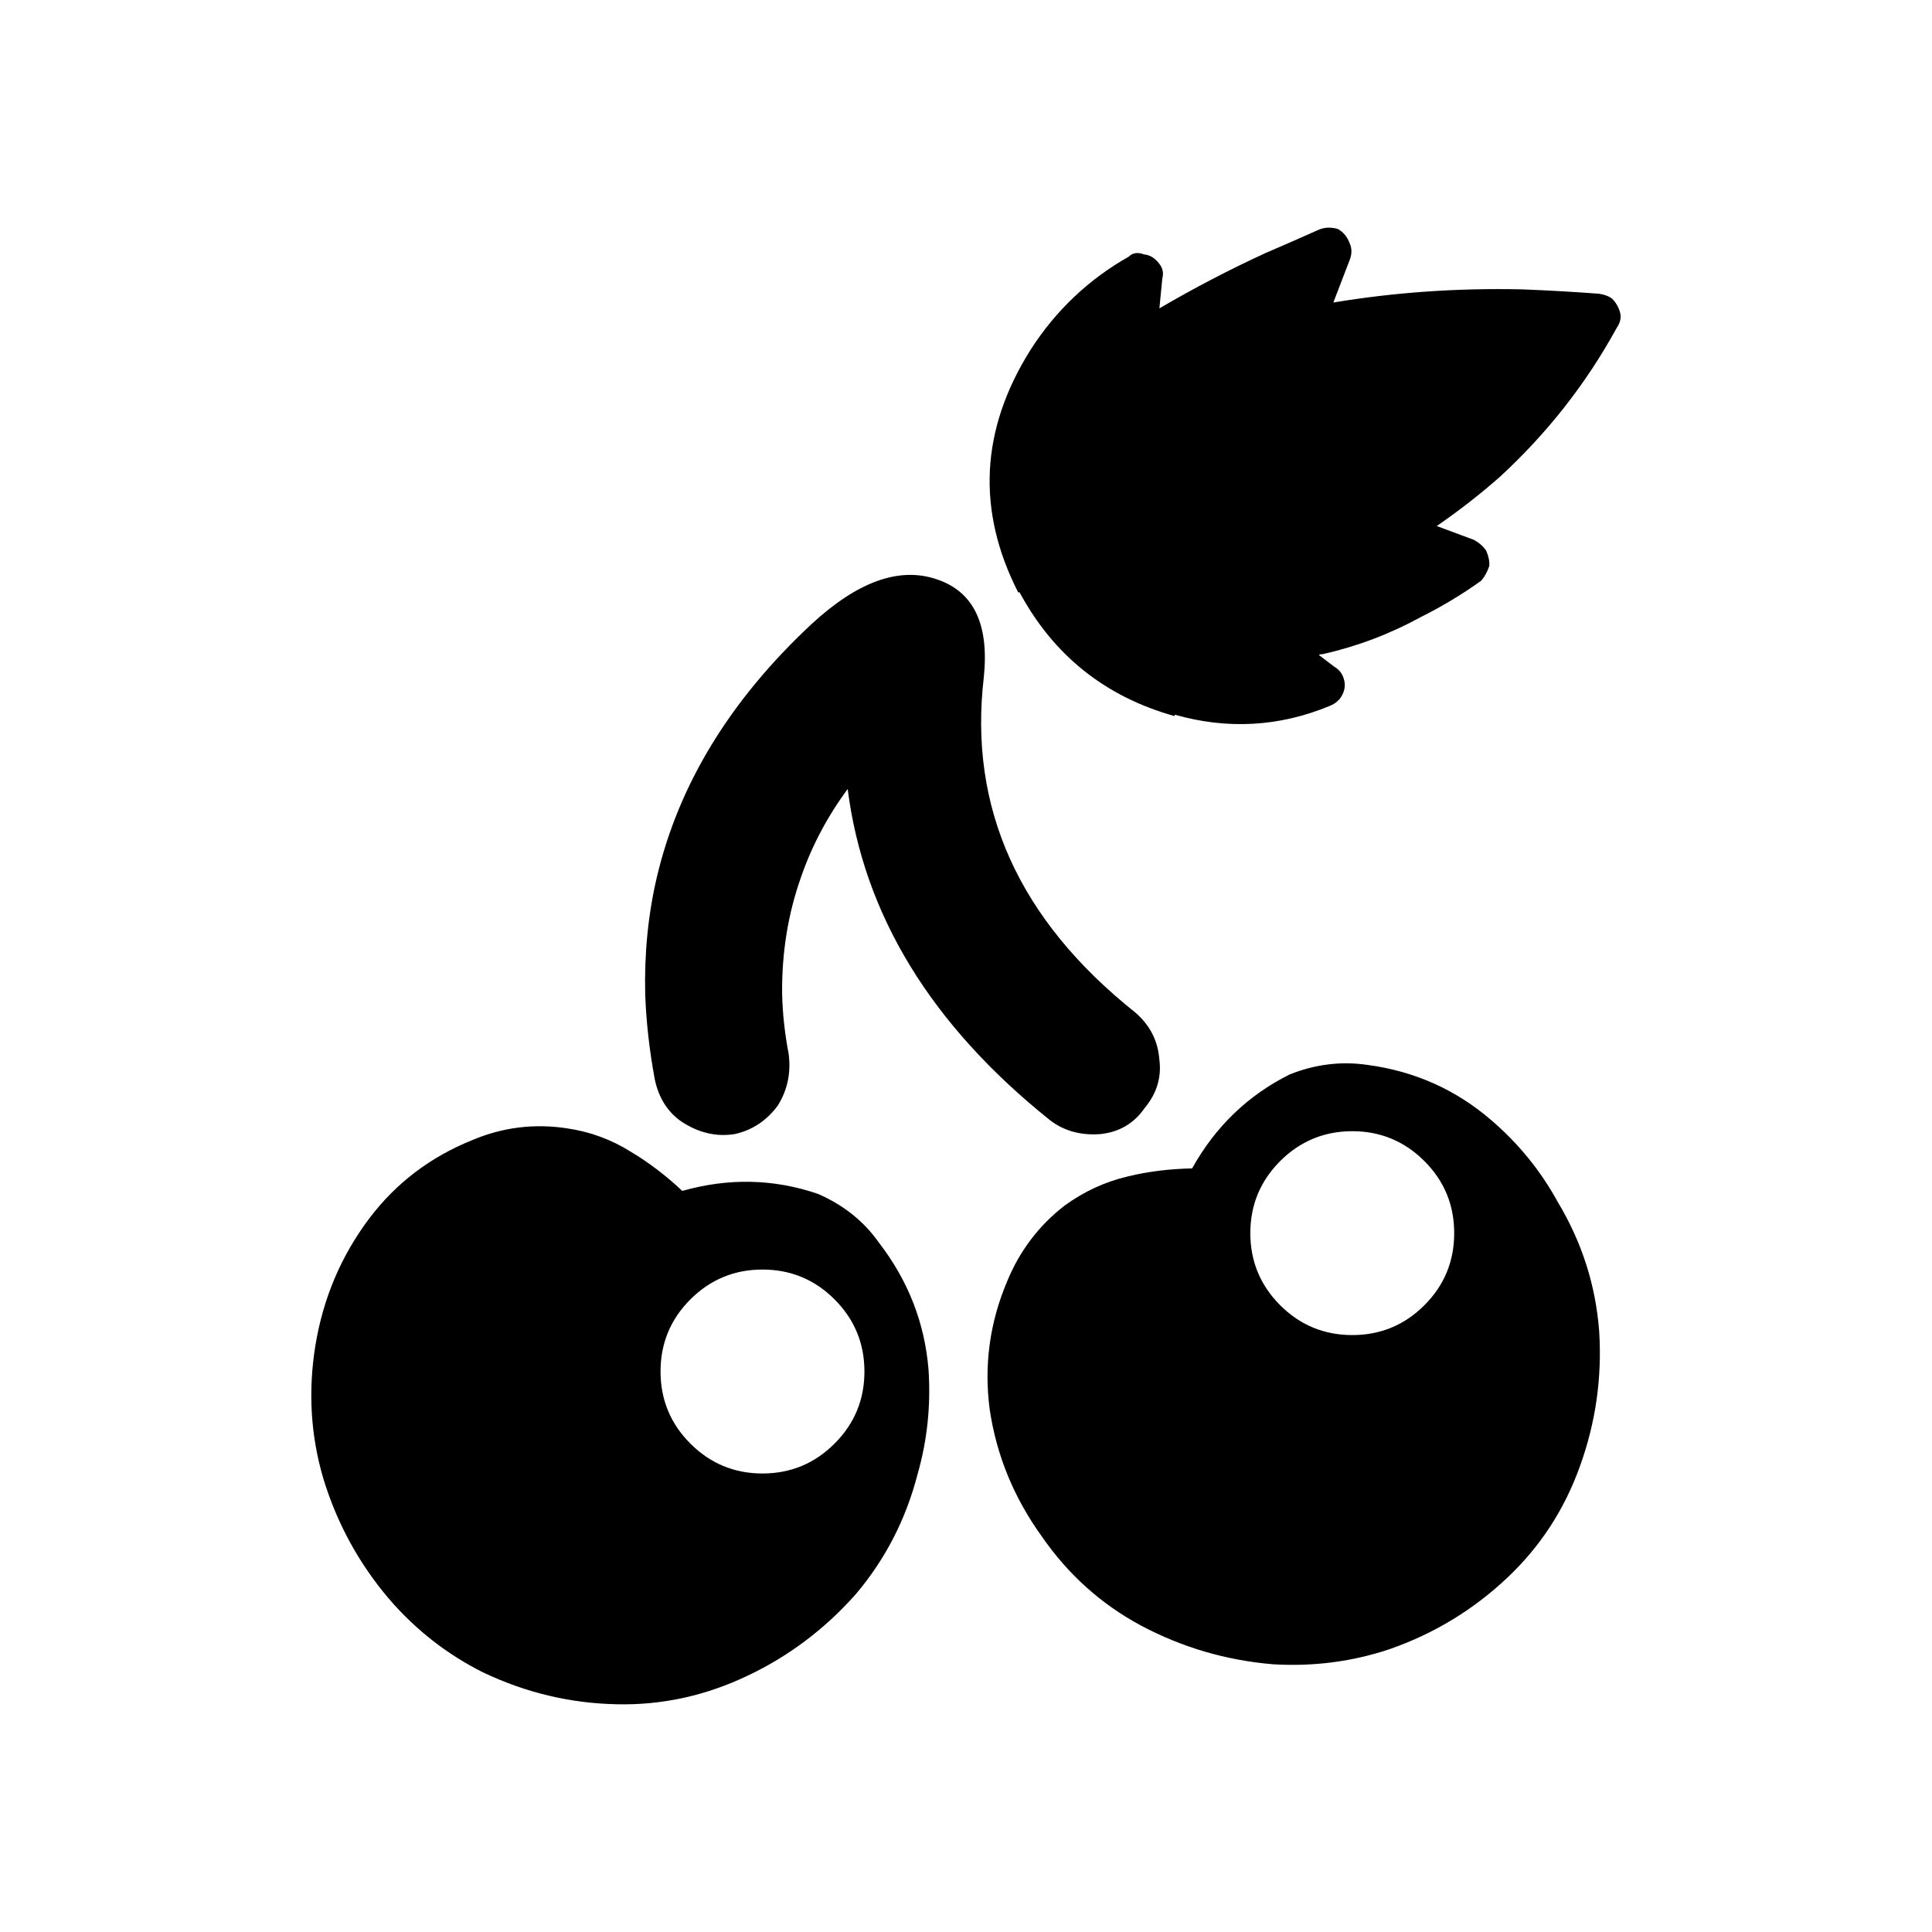
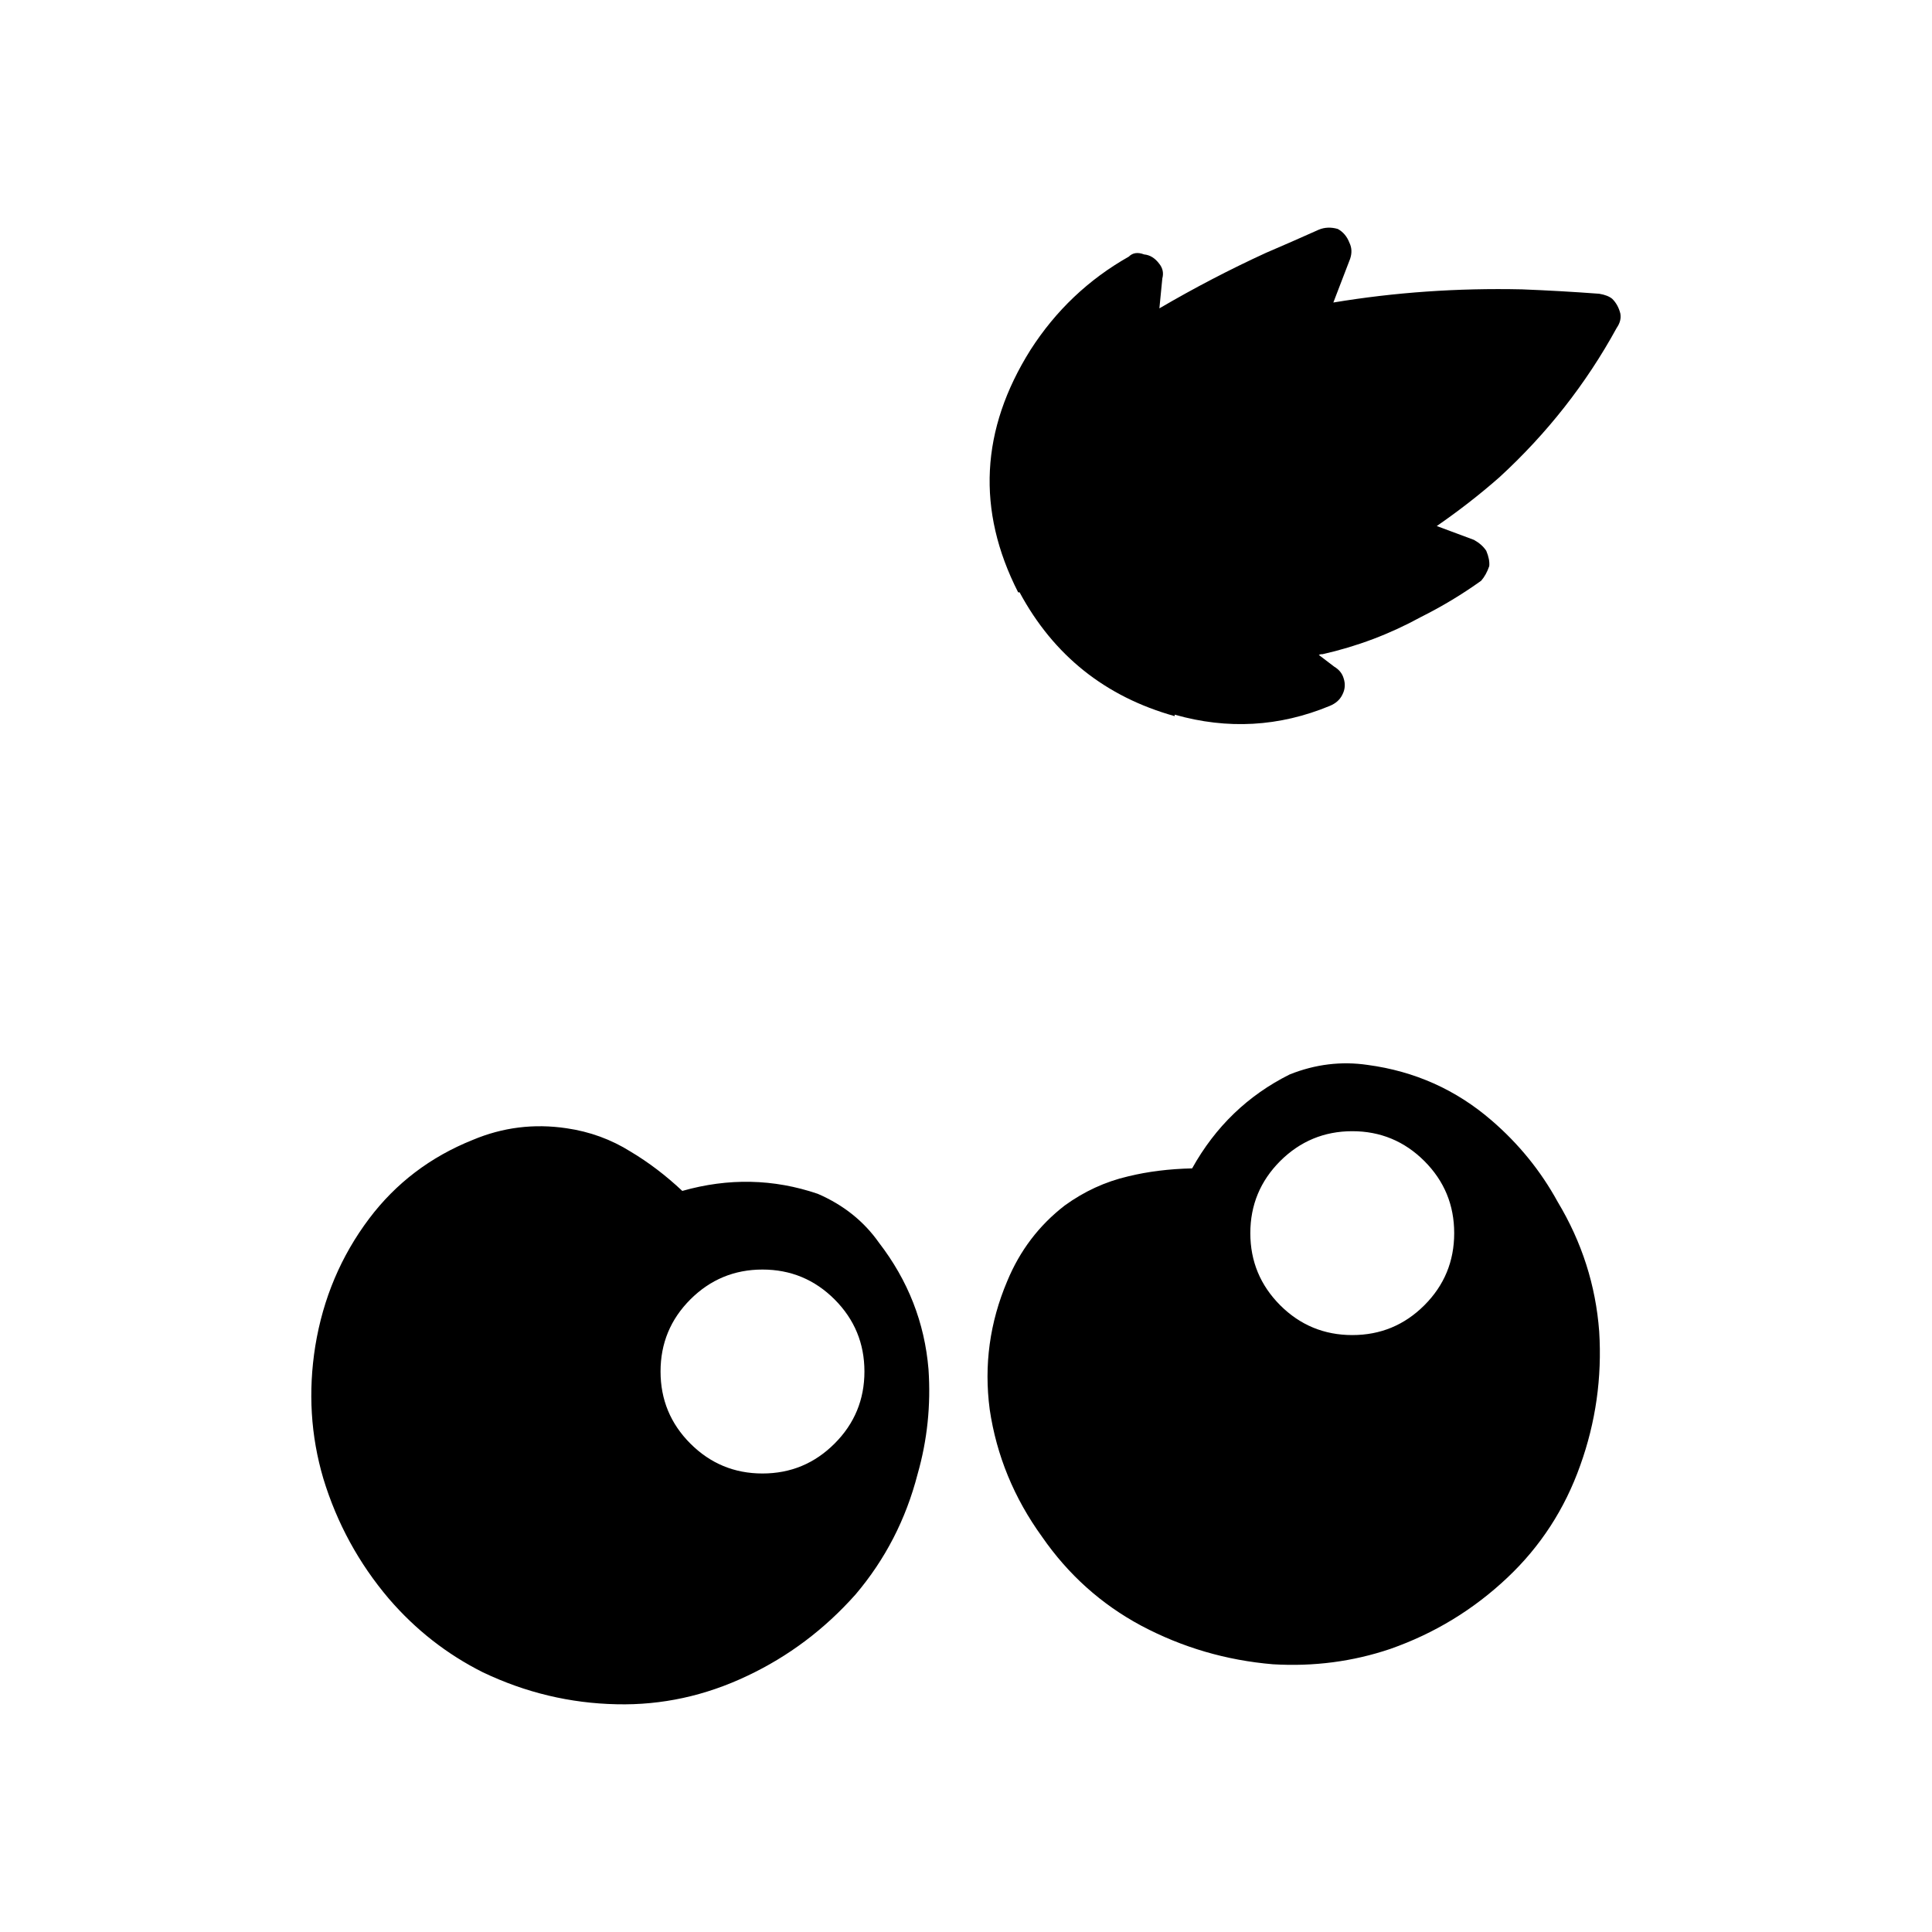
<svg xmlns="http://www.w3.org/2000/svg" fill="#000000" width="800px" height="800px" version="1.1" viewBox="144 144 512 512">
-   <path d="m358.99 309.46c12.227-11.32 23.281-15.309 33.191-11.961 9.781 3.219 13.973 11.84 12.551 25.863-4.121 34.734 9.27 64.383 40.121 88.949 3.867 3.348 5.988 7.457 6.375 12.355 0.645 4.769-0.645 9.074-3.852 12.938-2.844 4.109-6.758 6.426-11.785 6.941-5.148 0.391-9.59-0.828-13.305-3.66-31.523-25.223-49.406-54.473-53.645-87.797-5.402 7.332-9.512 15.113-12.355 23.336-3.469 9.785-5.141 20.129-5.012 31.074 0.117 5.141 0.699 10.406 1.73 15.809 0.645 5.027-0.32 9.59-2.894 13.699-2.957 3.992-6.762 6.504-11.387 7.535-4.887 0.789-9.59-0.332-14.086-3.281-3.738-2.57-6.117-6.363-7.144-11.379-1.422-7.719-2.25-15.188-2.508-22.379-0.25-10.82 0.766-21.164 3.094-31.074 5.789-24.582 19.422-46.898 40.91-66.969zm120.43-98.422c4.508-1.93 9.199-3.984 14.074-6.168 1.551-0.645 3.234-0.715 5.027-0.195 1.41 0.766 2.453 1.988 3.094 3.668 0.633 1.289 0.699 2.699 0.184 4.242l-4.449 11.586c16.223-2.699 32.875-3.863 49.988-3.488 6.691 0.262 13.512 0.645 20.465 1.164 1.527 0.25 2.699 0.711 3.465 1.355 1.031 1.023 1.742 2.312 2.133 3.863 0.25 1.277-0.078 2.562-0.973 3.852-8.102 14.805-18.469 27.988-31.062 39.559-5.277 4.637-10.828 8.941-16.609 12.93l9.852 3.668c1.41 0.785 2.504 1.734 3.269 2.898 0.645 1.539 0.906 2.894 0.789 4.059-0.527 1.539-1.238 2.828-2.133 3.863-5.016 3.598-10.355 6.816-16.016 9.645-8.234 4.508-16.922 7.781-26.051 9.836h-0.379c-0.129 0-0.32 0.074-0.586 0.195l4.059 3.09c1.289 0.773 2.133 1.793 2.512 3.094 0.516 1.539 0.379 3.023-0.379 4.434-0.645 1.289-1.742 2.25-3.293 2.883-13.375 5.543-27.082 6.309-41.102 2.324v0.391c-18.398-5.148-32.098-16.094-41.102-32.816h-0.379c-11.074-21.73-9.98-43.152 3.281-64.258 6.691-10.422 15.359-18.656 26.043-24.699 1.031-1.035 2.375-1.23 4.059-0.586 1.539 0.141 2.898 0.961 4.047 2.519 0.906 1.148 1.16 2.434 0.777 3.852l-0.777 7.922c9.246-5.414 18.633-10.297 28.172-14.68zm59.812 229.84c7.203 6.195 13.055 13.383 17.57 21.625 6.414 10.668 10.082 22.117 11 34.344 0.766 12.227-0.918 24.066-5.027 35.512-4.109 11.578-10.551 21.484-19.297 29.73-8.996 8.496-19.352 14.797-31.062 18.902-9.914 3.348-20.27 4.703-31.074 4.059-12.355-1.043-24-4.438-34.918-10.234-10.562-5.664-19.309-13.504-26.25-23.527-7.457-10.301-12.09-21.574-13.895-33.785-1.539-11.711 0-23.023 4.637-33.969 3.348-8.102 8.418-14.785 15.242-20.062 5.141-3.727 10.738-6.309 16.781-7.719 5.269-1.289 10.945-1.988 16.988-2.121 6.168-11.078 14.797-19.375 25.855-24.895 6.812-2.719 13.699-3.543 20.645-2.523 12.48 1.672 23.41 6.559 32.805 14.664zm-17.758 49.027c5.277-5.277 7.902-11.645 7.902-19.102 0-7.481-2.625-13.82-7.902-19.109-5.269-5.258-11.645-7.914-19.102-7.914s-13.832 2.66-19.109 7.914c-5.269 5.289-7.914 11.633-7.914 19.109 0 7.457 2.648 13.82 7.914 19.102 5.277 5.269 11.656 7.902 19.109 7.902 7.461 0 13.836-2.637 19.102-7.902zm-131.41 16.988c0.645 9.512-0.324 18.773-2.894 27.77-3.094 11.984-8.559 22.586-16.406 31.848-8.238 9.27-17.824 16.473-28.762 21.625-11.066 5.258-22.578 7.785-34.551 7.512-12.348-0.25-24.176-3.074-35.5-8.477-9.523-4.781-17.824-11.273-24.895-19.492-7.977-9.395-13.77-20.02-17.371-31.848-3.344-11.324-4.059-23.023-2.129-35.125 2.055-12.605 6.824-23.859 14.281-33.773 7.074-9.383 16.211-16.336 27.406-20.828 7.977-3.359 16.273-4.394 24.895-3.106 6.176 0.895 11.828 2.961 16.973 6.188 4.766 2.844 9.332 6.309 13.703 10.418 12.227-3.465 24.188-3.215 35.895 0.766 6.824 2.949 12.227 7.281 16.211 12.938 7.738 10.035 12.117 21.219 13.145 33.586zm-24.891-18.535c-5.277-5.269-11.637-7.914-19.117-7.914-7.457 0-13.82 2.648-19.102 7.914-5.273 5.277-7.902 11.645-7.902 19.102s2.633 13.832 7.902 19.102c5.277 5.277 11.645 7.926 19.102 7.926 7.481 0 13.84-2.648 19.117-7.926 5.273-5.269 7.91-11.645 7.91-19.102-0.004-7.457-2.637-13.816-7.91-19.102z" fill-rule="evenodd" />
+   <path d="m358.99 309.46zm120.43-98.422c4.508-1.93 9.199-3.984 14.074-6.168 1.551-0.645 3.234-0.715 5.027-0.195 1.41 0.766 2.453 1.988 3.094 3.668 0.633 1.289 0.699 2.699 0.184 4.242l-4.449 11.586c16.223-2.699 32.875-3.863 49.988-3.488 6.691 0.262 13.512 0.645 20.465 1.164 1.527 0.25 2.699 0.711 3.465 1.355 1.031 1.023 1.742 2.312 2.133 3.863 0.25 1.277-0.078 2.562-0.973 3.852-8.102 14.805-18.469 27.988-31.062 39.559-5.277 4.637-10.828 8.941-16.609 12.93l9.852 3.668c1.41 0.785 2.504 1.734 3.269 2.898 0.645 1.539 0.906 2.894 0.789 4.059-0.527 1.539-1.238 2.828-2.133 3.863-5.016 3.598-10.355 6.816-16.016 9.645-8.234 4.508-16.922 7.781-26.051 9.836h-0.379c-0.129 0-0.32 0.074-0.586 0.195l4.059 3.09c1.289 0.773 2.133 1.793 2.512 3.094 0.516 1.539 0.379 3.023-0.379 4.434-0.645 1.289-1.742 2.25-3.293 2.883-13.375 5.543-27.082 6.309-41.102 2.324v0.391c-18.398-5.148-32.098-16.094-41.102-32.816h-0.379c-11.074-21.73-9.98-43.152 3.281-64.258 6.691-10.422 15.359-18.656 26.043-24.699 1.031-1.035 2.375-1.23 4.059-0.586 1.539 0.141 2.898 0.961 4.047 2.519 0.906 1.148 1.16 2.434 0.777 3.852l-0.777 7.922c9.246-5.414 18.633-10.297 28.172-14.68zm59.812 229.84c7.203 6.195 13.055 13.383 17.57 21.625 6.414 10.668 10.082 22.117 11 34.344 0.766 12.227-0.918 24.066-5.027 35.512-4.109 11.578-10.551 21.484-19.297 29.73-8.996 8.496-19.352 14.797-31.062 18.902-9.914 3.348-20.27 4.703-31.074 4.059-12.355-1.043-24-4.438-34.918-10.234-10.562-5.664-19.309-13.504-26.25-23.527-7.457-10.301-12.09-21.574-13.895-33.785-1.539-11.711 0-23.023 4.637-33.969 3.348-8.102 8.418-14.785 15.242-20.062 5.141-3.727 10.738-6.309 16.781-7.719 5.269-1.289 10.945-1.988 16.988-2.121 6.168-11.078 14.797-19.375 25.855-24.895 6.812-2.719 13.699-3.543 20.645-2.523 12.48 1.672 23.41 6.559 32.805 14.664zm-17.758 49.027c5.277-5.277 7.902-11.645 7.902-19.102 0-7.481-2.625-13.82-7.902-19.109-5.269-5.258-11.645-7.914-19.102-7.914s-13.832 2.66-19.109 7.914c-5.269 5.289-7.914 11.633-7.914 19.109 0 7.457 2.648 13.82 7.914 19.102 5.277 5.269 11.656 7.902 19.109 7.902 7.461 0 13.836-2.637 19.102-7.902zm-131.41 16.988c0.645 9.512-0.324 18.773-2.894 27.77-3.094 11.984-8.559 22.586-16.406 31.848-8.238 9.27-17.824 16.473-28.762 21.625-11.066 5.258-22.578 7.785-34.551 7.512-12.348-0.25-24.176-3.074-35.5-8.477-9.523-4.781-17.824-11.273-24.895-19.492-7.977-9.395-13.77-20.02-17.371-31.848-3.344-11.324-4.059-23.023-2.129-35.125 2.055-12.605 6.824-23.859 14.281-33.773 7.074-9.383 16.211-16.336 27.406-20.828 7.977-3.359 16.273-4.394 24.895-3.106 6.176 0.895 11.828 2.961 16.973 6.188 4.766 2.844 9.332 6.309 13.703 10.418 12.227-3.465 24.188-3.215 35.895 0.766 6.824 2.949 12.227 7.281 16.211 12.938 7.738 10.035 12.117 21.219 13.145 33.586zm-24.891-18.535c-5.277-5.269-11.637-7.914-19.117-7.914-7.457 0-13.82 2.648-19.102 7.914-5.273 5.277-7.902 11.645-7.902 19.102s2.633 13.832 7.902 19.102c5.277 5.277 11.645 7.926 19.102 7.926 7.481 0 13.84-2.648 19.117-7.926 5.273-5.269 7.91-11.645 7.91-19.102-0.004-7.457-2.637-13.816-7.91-19.102z" fill-rule="evenodd" />
</svg>